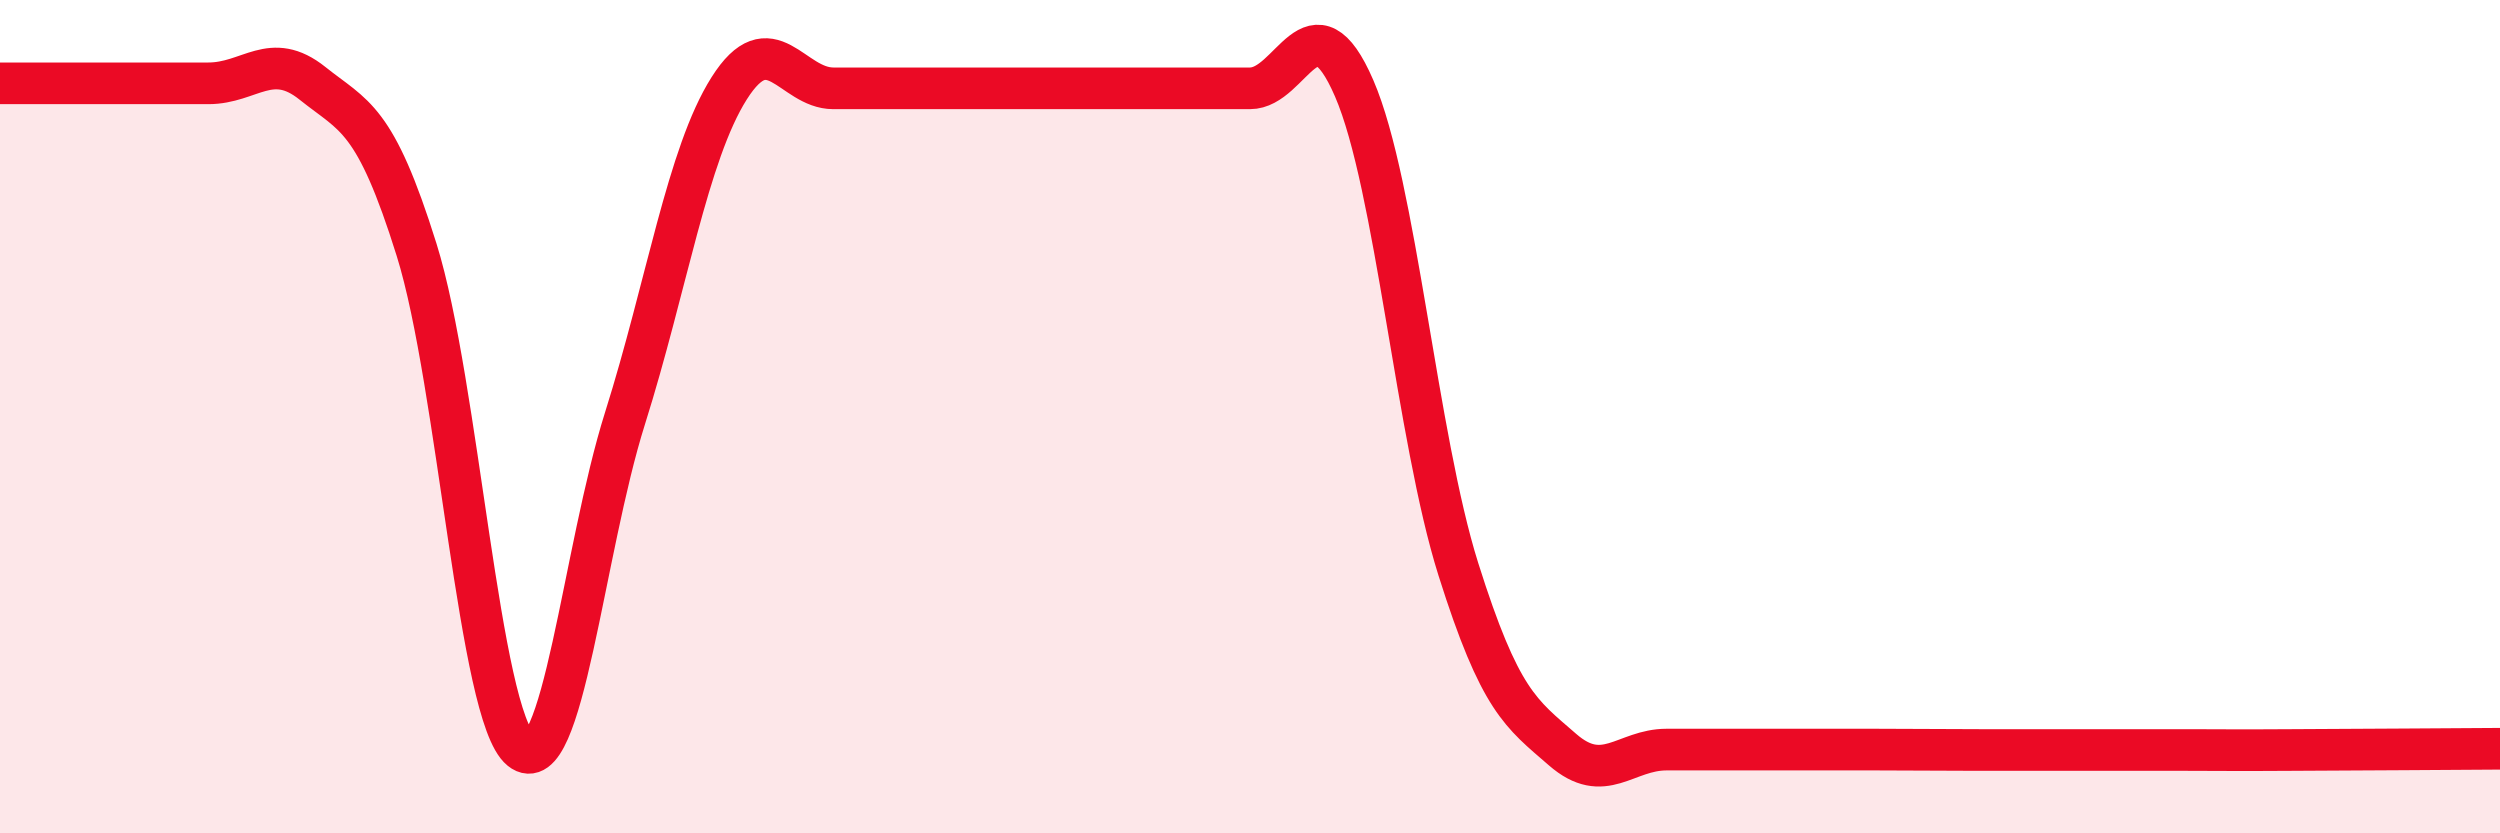
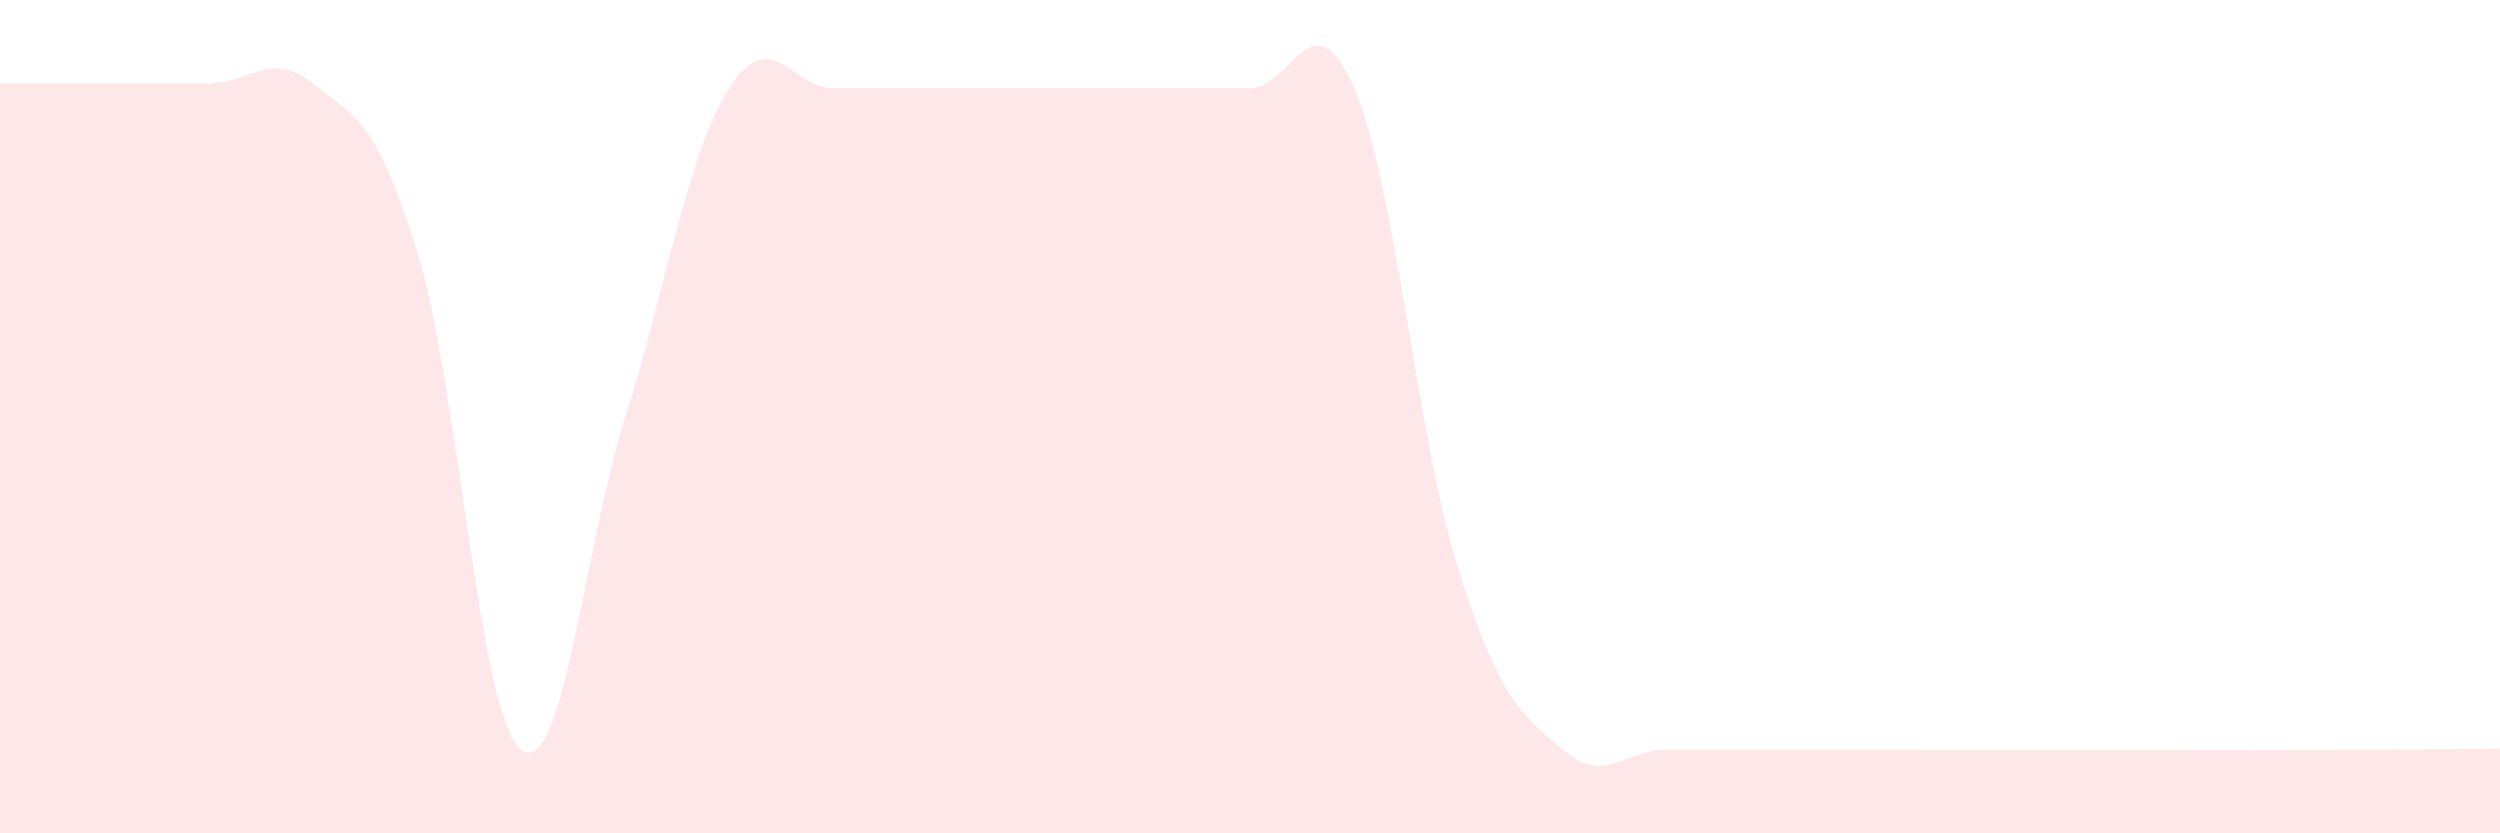
<svg xmlns="http://www.w3.org/2000/svg" width="60" height="20" viewBox="0 0 60 20">
  <path d="M 0,2 C 0.5,2 1.5,2 2.5,2 C 3.5,2 4,2 5,2 C 6,2 6.5,1.2 7.5,2 C 8.5,2.8 9,2.8 10,6 C 11,9.2 11.5,17.18 12.5,17.99 C 13.5,18.8 14,13.21 15,10.04 C 16,6.87 16.5,3.7 17.5,2.12 C 18.5,0.54 19,2.12 20,2.12 C 21,2.12 21.5,2.12 22.5,2.12 C 23.5,2.12 24,2.12 25,2.12 C 26,2.12 26.5,2.12 27.5,2.12 C 28.5,2.12 29,2.12 30,2.12 C 31,2.12 31.5,-0.19 32.5,2.12 C 33.5,4.43 34,10.49 35,13.66 C 36,16.83 36.5,17.12 37.5,17.99 C 38.5,18.86 39,17.99 40,17.99 C 41,17.99 41.5,17.99 42.5,17.99 C 43.5,17.99 44,17.99 45,17.99 C 46,17.99 46.5,18 47.5,18 C 48.5,18 49,18 50,18 C 51,18 51.5,18 52.5,18 C 53.5,18 53.5,18.01 55,18 C 56.5,17.99 59,17.98 60,17.97L60 20L0 20Z" fill="#EB0A25" opacity="0.1" stroke-linecap="round" stroke-linejoin="round" />
-   <path d="M 0,2 C 0.5,2 1.5,2 2.5,2 C 3.5,2 4,2 5,2 C 6,2 6.5,1.2 7.5,2 C 8.5,2.8 9,2.8 10,6 C 11,9.2 11.5,17.18 12.5,17.99 C 13.5,18.8 14,13.21 15,10.04 C 16,6.87 16.5,3.7 17.5,2.12 C 18.5,0.54 19,2.12 20,2.12 C 21,2.12 21.5,2.12 22.5,2.12 C 23.5,2.12 24,2.12 25,2.12 C 26,2.12 26.5,2.12 27.5,2.12 C 28.5,2.12 29,2.12 30,2.12 C 31,2.12 31.5,-0.19 32.5,2.12 C 33.5,4.43 34,10.49 35,13.66 C 36,16.83 36.5,17.12 37.5,17.99 C 38.5,18.86 39,17.99 40,17.99 C 41,17.99 41.5,17.99 42.5,17.99 C 43.5,17.99 44,17.99 45,17.99 C 46,17.99 46.5,18 47.5,18 C 48.5,18 49,18 50,18 C 51,18 51.5,18 52.5,18 C 53.5,18 53.5,18.01 55,18 C 56.5,17.99 59,17.98 60,17.97" stroke="#EB0A25" stroke-width="1" fill="none" stroke-linecap="round" stroke-linejoin="round" />
</svg>